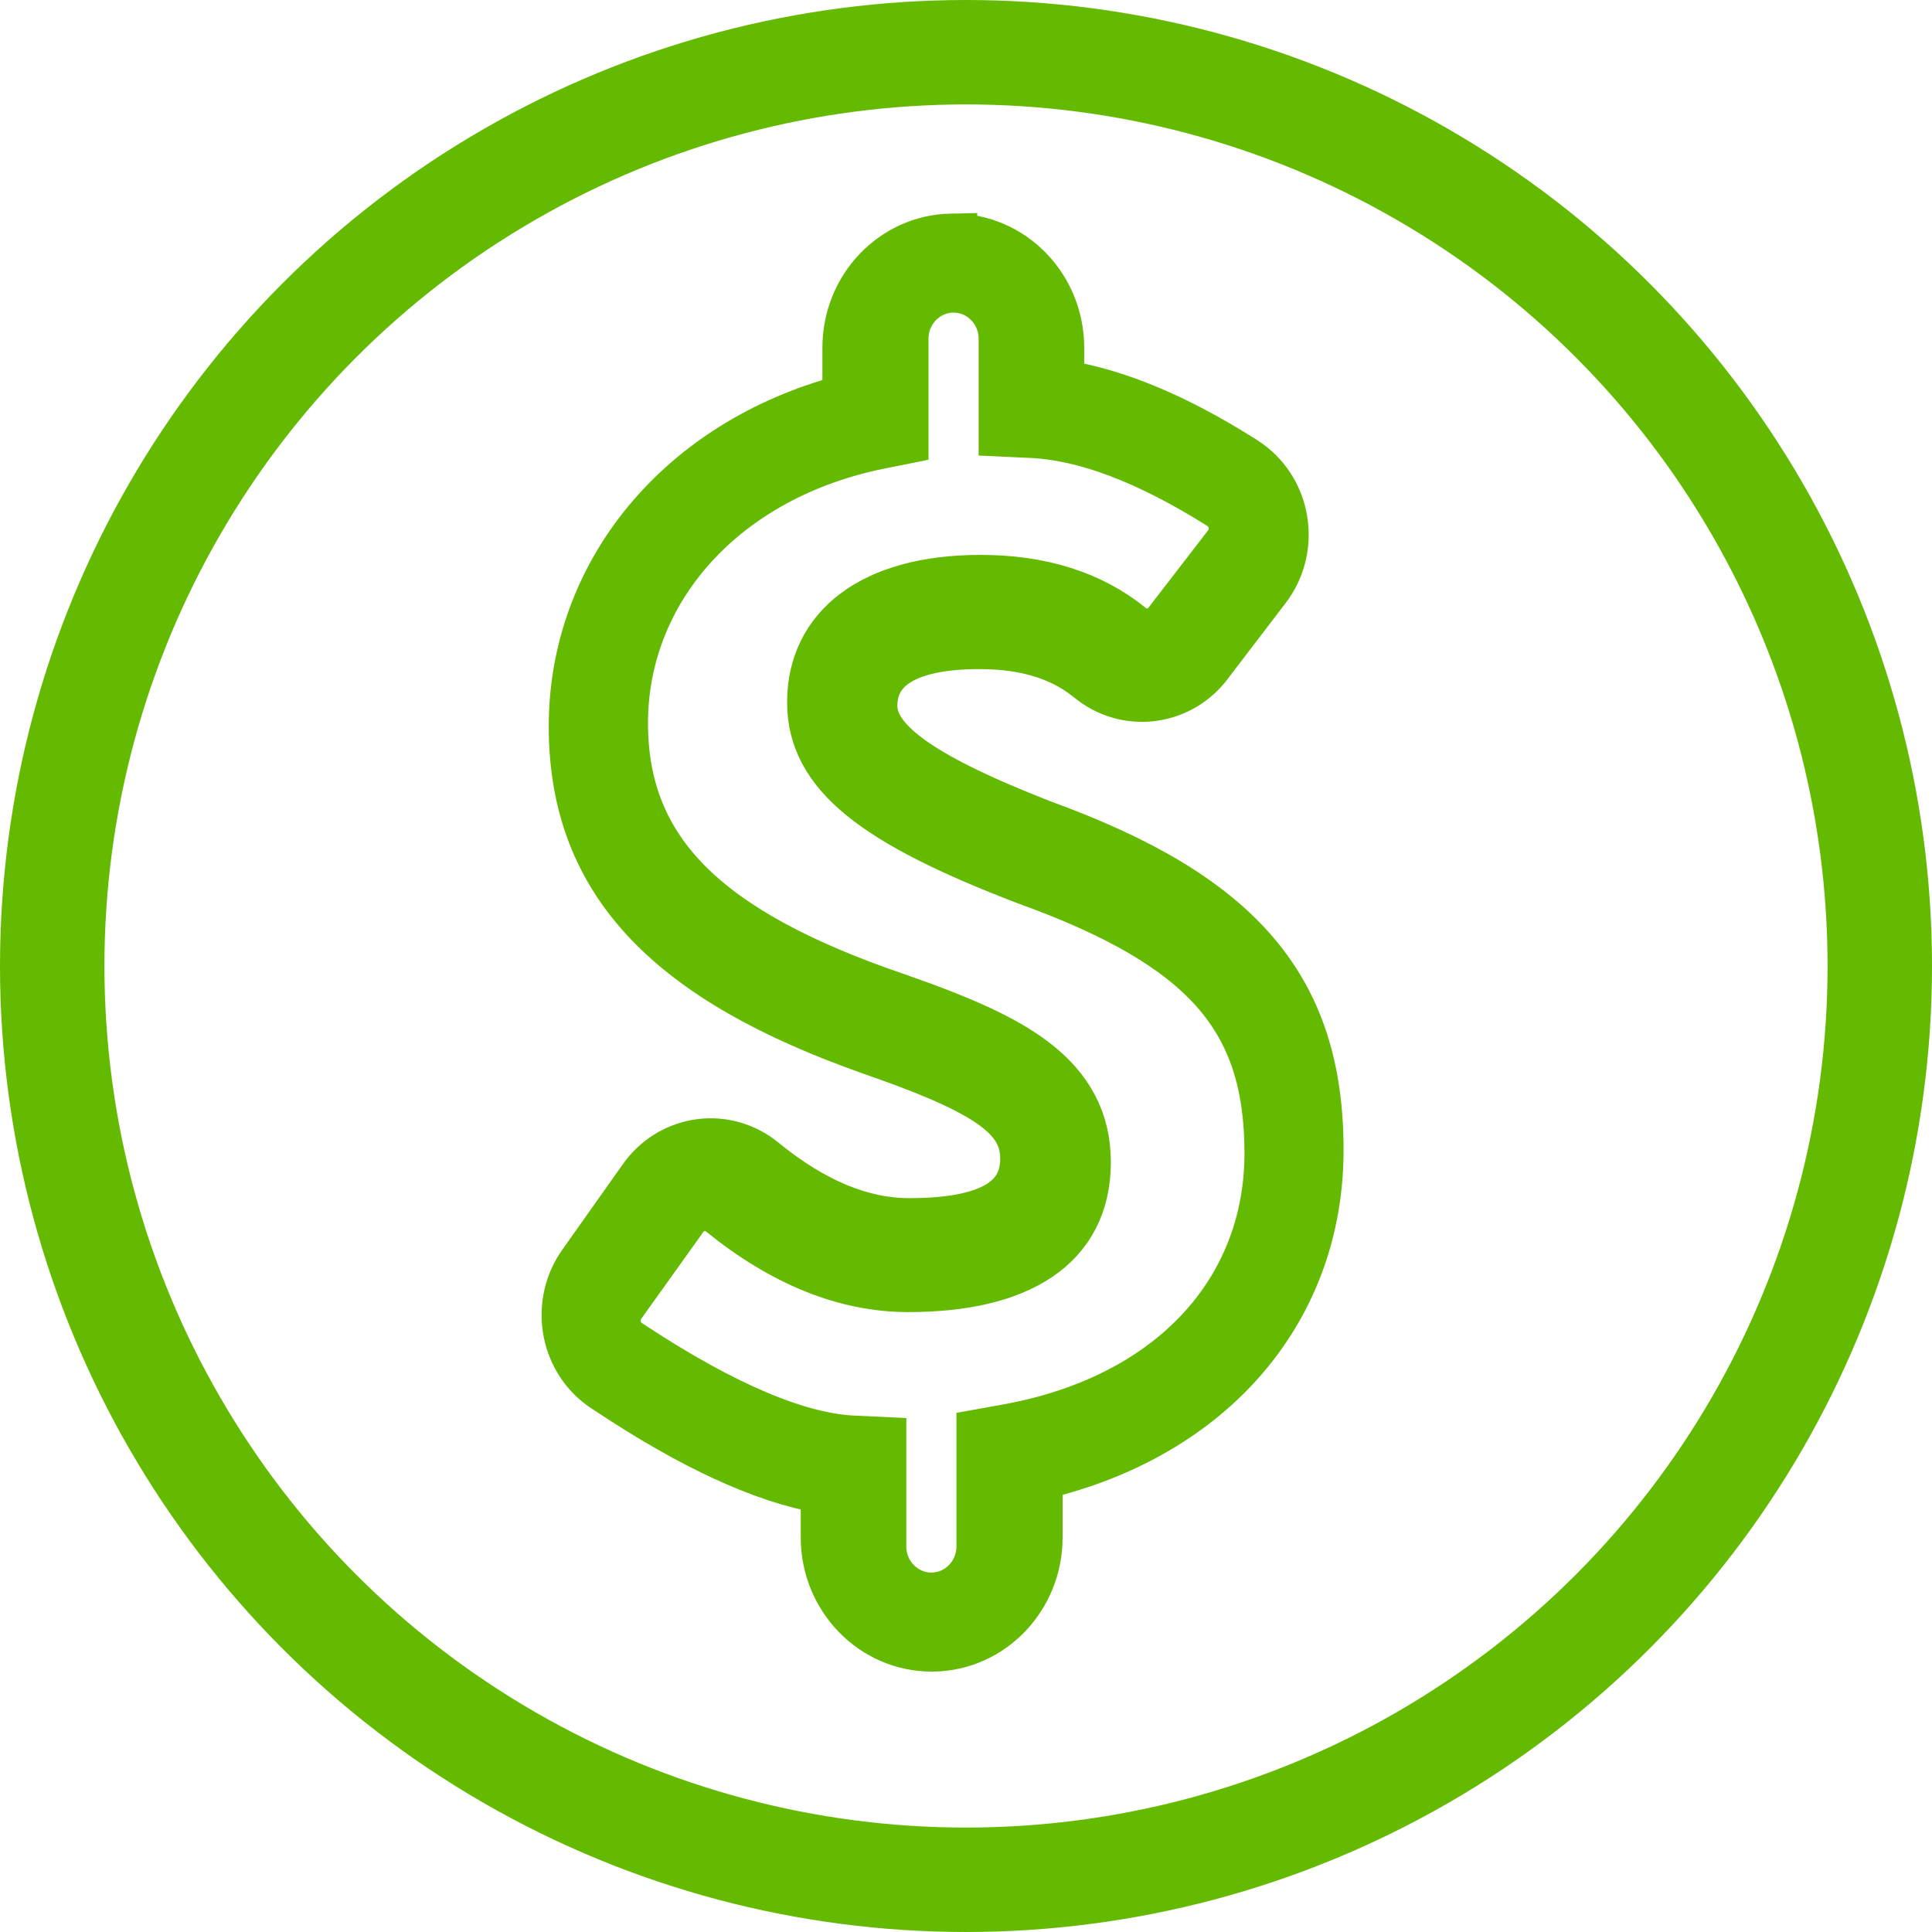
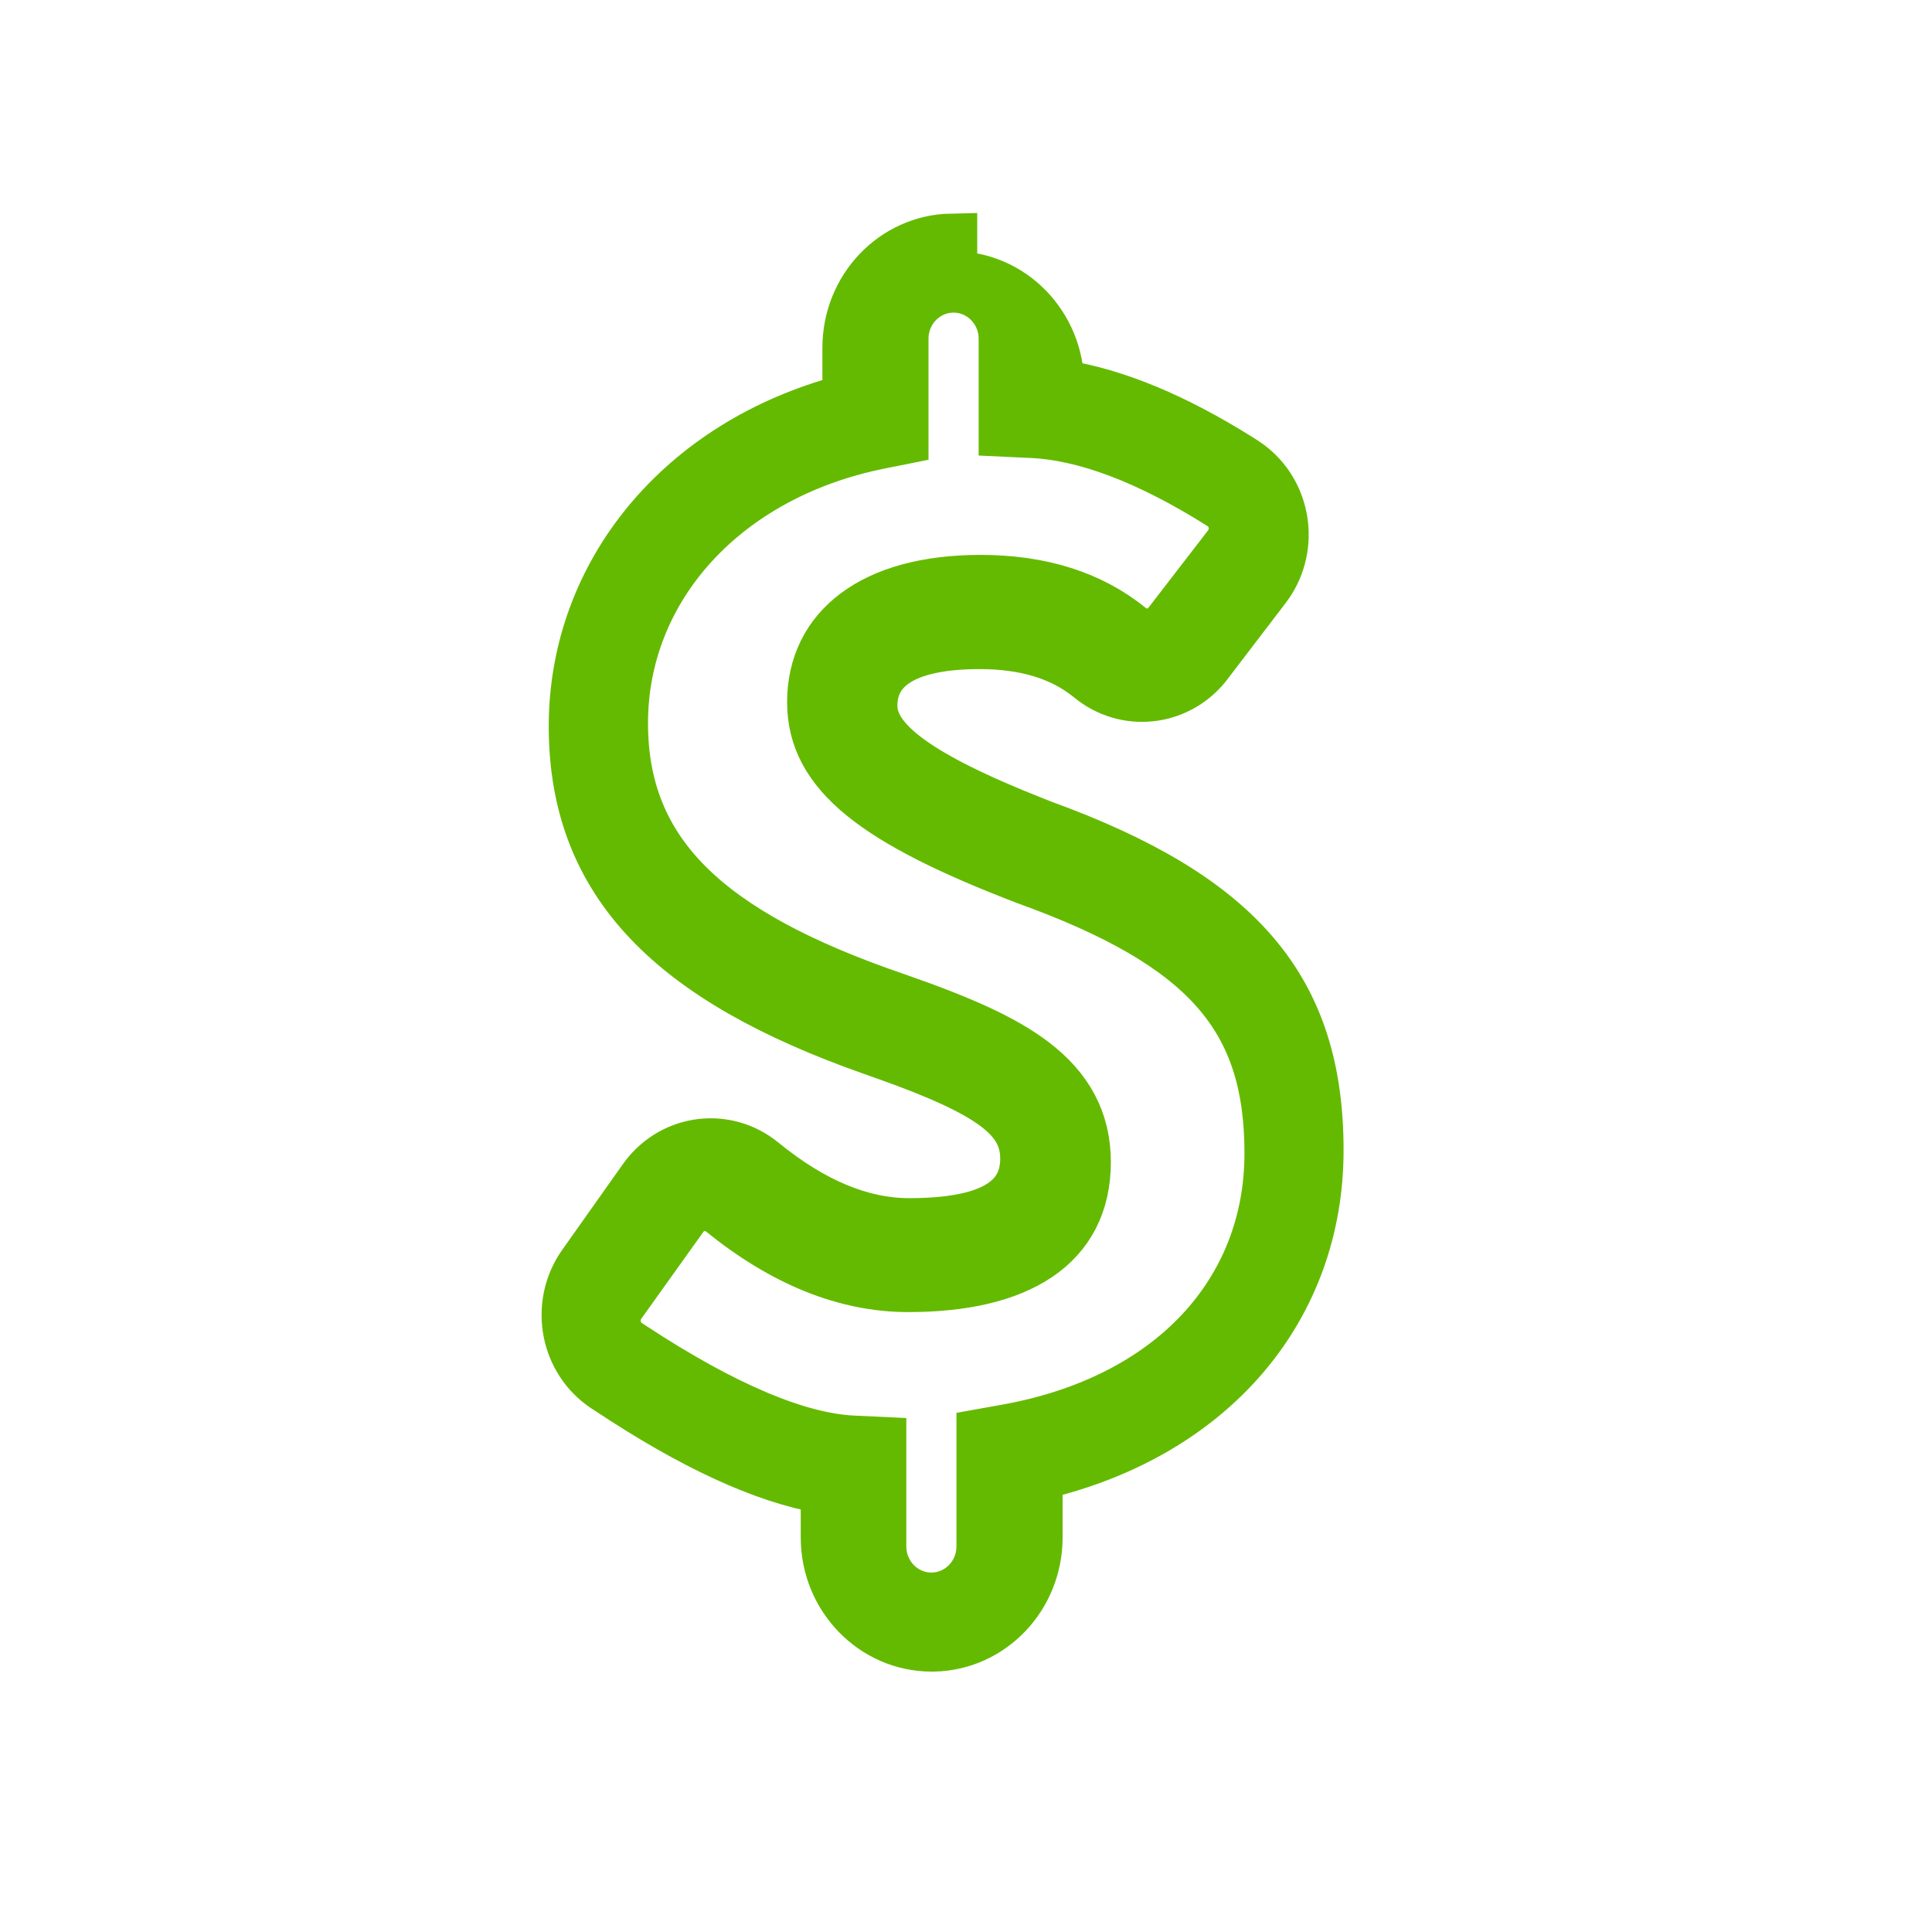
<svg xmlns="http://www.w3.org/2000/svg" width="37" height="37" viewBox="0 0 37 37">
  <g fill="none" fill-rule="evenodd" stroke="#64BA00" transform="translate(1 1)">
-     <path fill="#64BA00" fill-rule="nonzero" d="M17.215 3.59c-1.09.023-1.965.94-1.965 2.069v.999l-.077.02c-3.116.83-5.164 3.304-5.164 6.233 0 3.013 1.892 4.839 5.684 6.177l.316.112c2.028.723 2.646 1.219 2.646 1.991 0 .826-.698 1.255-2.245 1.255-.913 0-1.851-.386-2.82-1.178-.683-.557-1.675-.439-2.216.265l-.038.052-1.161 1.64c-.513.726-.36 1.743.345 2.273l.07.05.092.06c1.584 1.051 2.94 1.68 4.082 1.879l.071.012v.945c0 1.142.9 2.069 2.008 2.069h.041c1.09-.023 1.966-.94 1.966-2.07v-1.206l.092-.021c3.279-.784 5.289-3.179 5.289-6.19 0-3.082-1.503-4.834-5.268-6.204l-.142-.056c-2.284-.9-3.135-1.568-3.135-2.249 0-.72.597-1.203 2.074-1.203.87 0 1.559.209 2.081.62l.046.036c.67.55 1.641.448 2.19-.223l.033-.043 1.115-1.46c.539-.706.42-1.728-.264-2.283-.047-.038-.096-.074-.146-.106l-.088-.056c-1.228-.77-2.354-1.241-3.382-1.405l-.081-.013V5.66c0-1.143-.899-2.07-2.007-2.07l-.042.001zm.047.897c.54 0 .98.448.98 1v1.76l.514.024c1.03.047 2.244.503 3.637 1.382.017.01.034.022.05.035.234.188.274.534.09.773l-1.145 1.485c-.185.238-.525.277-.757.087-.746-.607-1.703-.906-2.853-.906-2.06 0-3.204.917-3.204 2.322 0 1.358 1.196 2.27 4.068 3.373 3.475 1.252 4.691 2.657 4.691 5.264 0 2.66-1.886 4.745-5.07 5.31l-.446.08v2.14c0 .552-.439 1-.98 1-.54 0-.98-.448-.98-1v-1.982l-.514-.024c-1.058-.048-2.48-.643-4.24-1.799l-.088-.058-.024-.017c-.24-.18-.294-.523-.118-.769l1.19-1.665.013-.018c.185-.238.524-.278.757-.09 1.173.95 2.363 1.434 3.561 1.434 2.104 0 3.38-.777 3.38-2.374 0-.78-.332-1.398-1.001-1.904-.548-.415-1.331-.773-2.566-1.203l-.085-.03c-3.58-1.229-5.212-2.764-5.212-5.268 0-2.58 1.941-4.766 4.937-5.367l.435-.087V5.487c0-.552.439-1 .98-1z" />
-     <circle cx="17.5" cy="17.5" r="17.5" stroke-width="2" />
+     <path fill="#64BA00" fill-rule="nonzero" d="M17.215 3.59c-1.09.023-1.965.94-1.965 2.069v.999l-.077.02c-3.116.83-5.164 3.304-5.164 6.233 0 3.013 1.892 4.839 5.684 6.177l.316.112c2.028.723 2.646 1.219 2.646 1.991 0 .826-.698 1.255-2.245 1.255-.913 0-1.851-.386-2.82-1.178-.683-.557-1.675-.439-2.216.265l-.038.052-1.161 1.64c-.513.726-.36 1.743.345 2.273l.07.05.092.06c1.584 1.051 2.94 1.68 4.082 1.879l.071.012v.945c0 1.142.9 2.069 2.008 2.069h.041c1.09-.023 1.966-.94 1.966-2.07v-1.206l.092-.021c3.279-.784 5.289-3.179 5.289-6.19 0-3.082-1.503-4.834-5.268-6.204l-.142-.056c-2.284-.9-3.135-1.568-3.135-2.249 0-.72.597-1.203 2.074-1.203.87 0 1.559.209 2.081.62l.046.036c.67.55 1.641.448 2.19-.223l.033-.043 1.115-1.46c.539-.706.42-1.728-.264-2.283-.047-.038-.096-.074-.146-.106l-.088-.056c-1.228-.77-2.354-1.241-3.382-1.405l-.081-.013c0-1.143-.899-2.07-2.007-2.07l-.042.001zm.047.897c.54 0 .98.448.98 1v1.76l.514.024c1.03.047 2.244.503 3.637 1.382.017.01.034.022.05.035.234.188.274.534.09.773l-1.145 1.485c-.185.238-.525.277-.757.087-.746-.607-1.703-.906-2.853-.906-2.06 0-3.204.917-3.204 2.322 0 1.358 1.196 2.27 4.068 3.373 3.475 1.252 4.691 2.657 4.691 5.264 0 2.66-1.886 4.745-5.07 5.31l-.446.08v2.14c0 .552-.439 1-.98 1-.54 0-.98-.448-.98-1v-1.982l-.514-.024c-1.058-.048-2.48-.643-4.24-1.799l-.088-.058-.024-.017c-.24-.18-.294-.523-.118-.769l1.19-1.665.013-.018c.185-.238.524-.278.757-.09 1.173.95 2.363 1.434 3.561 1.434 2.104 0 3.38-.777 3.38-2.374 0-.78-.332-1.398-1.001-1.904-.548-.415-1.331-.773-2.566-1.203l-.085-.03c-3.58-1.229-5.212-2.764-5.212-5.268 0-2.58 1.941-4.766 4.937-5.367l.435-.087V5.487c0-.552.439-1 .98-1z" />
  </g>
</svg>